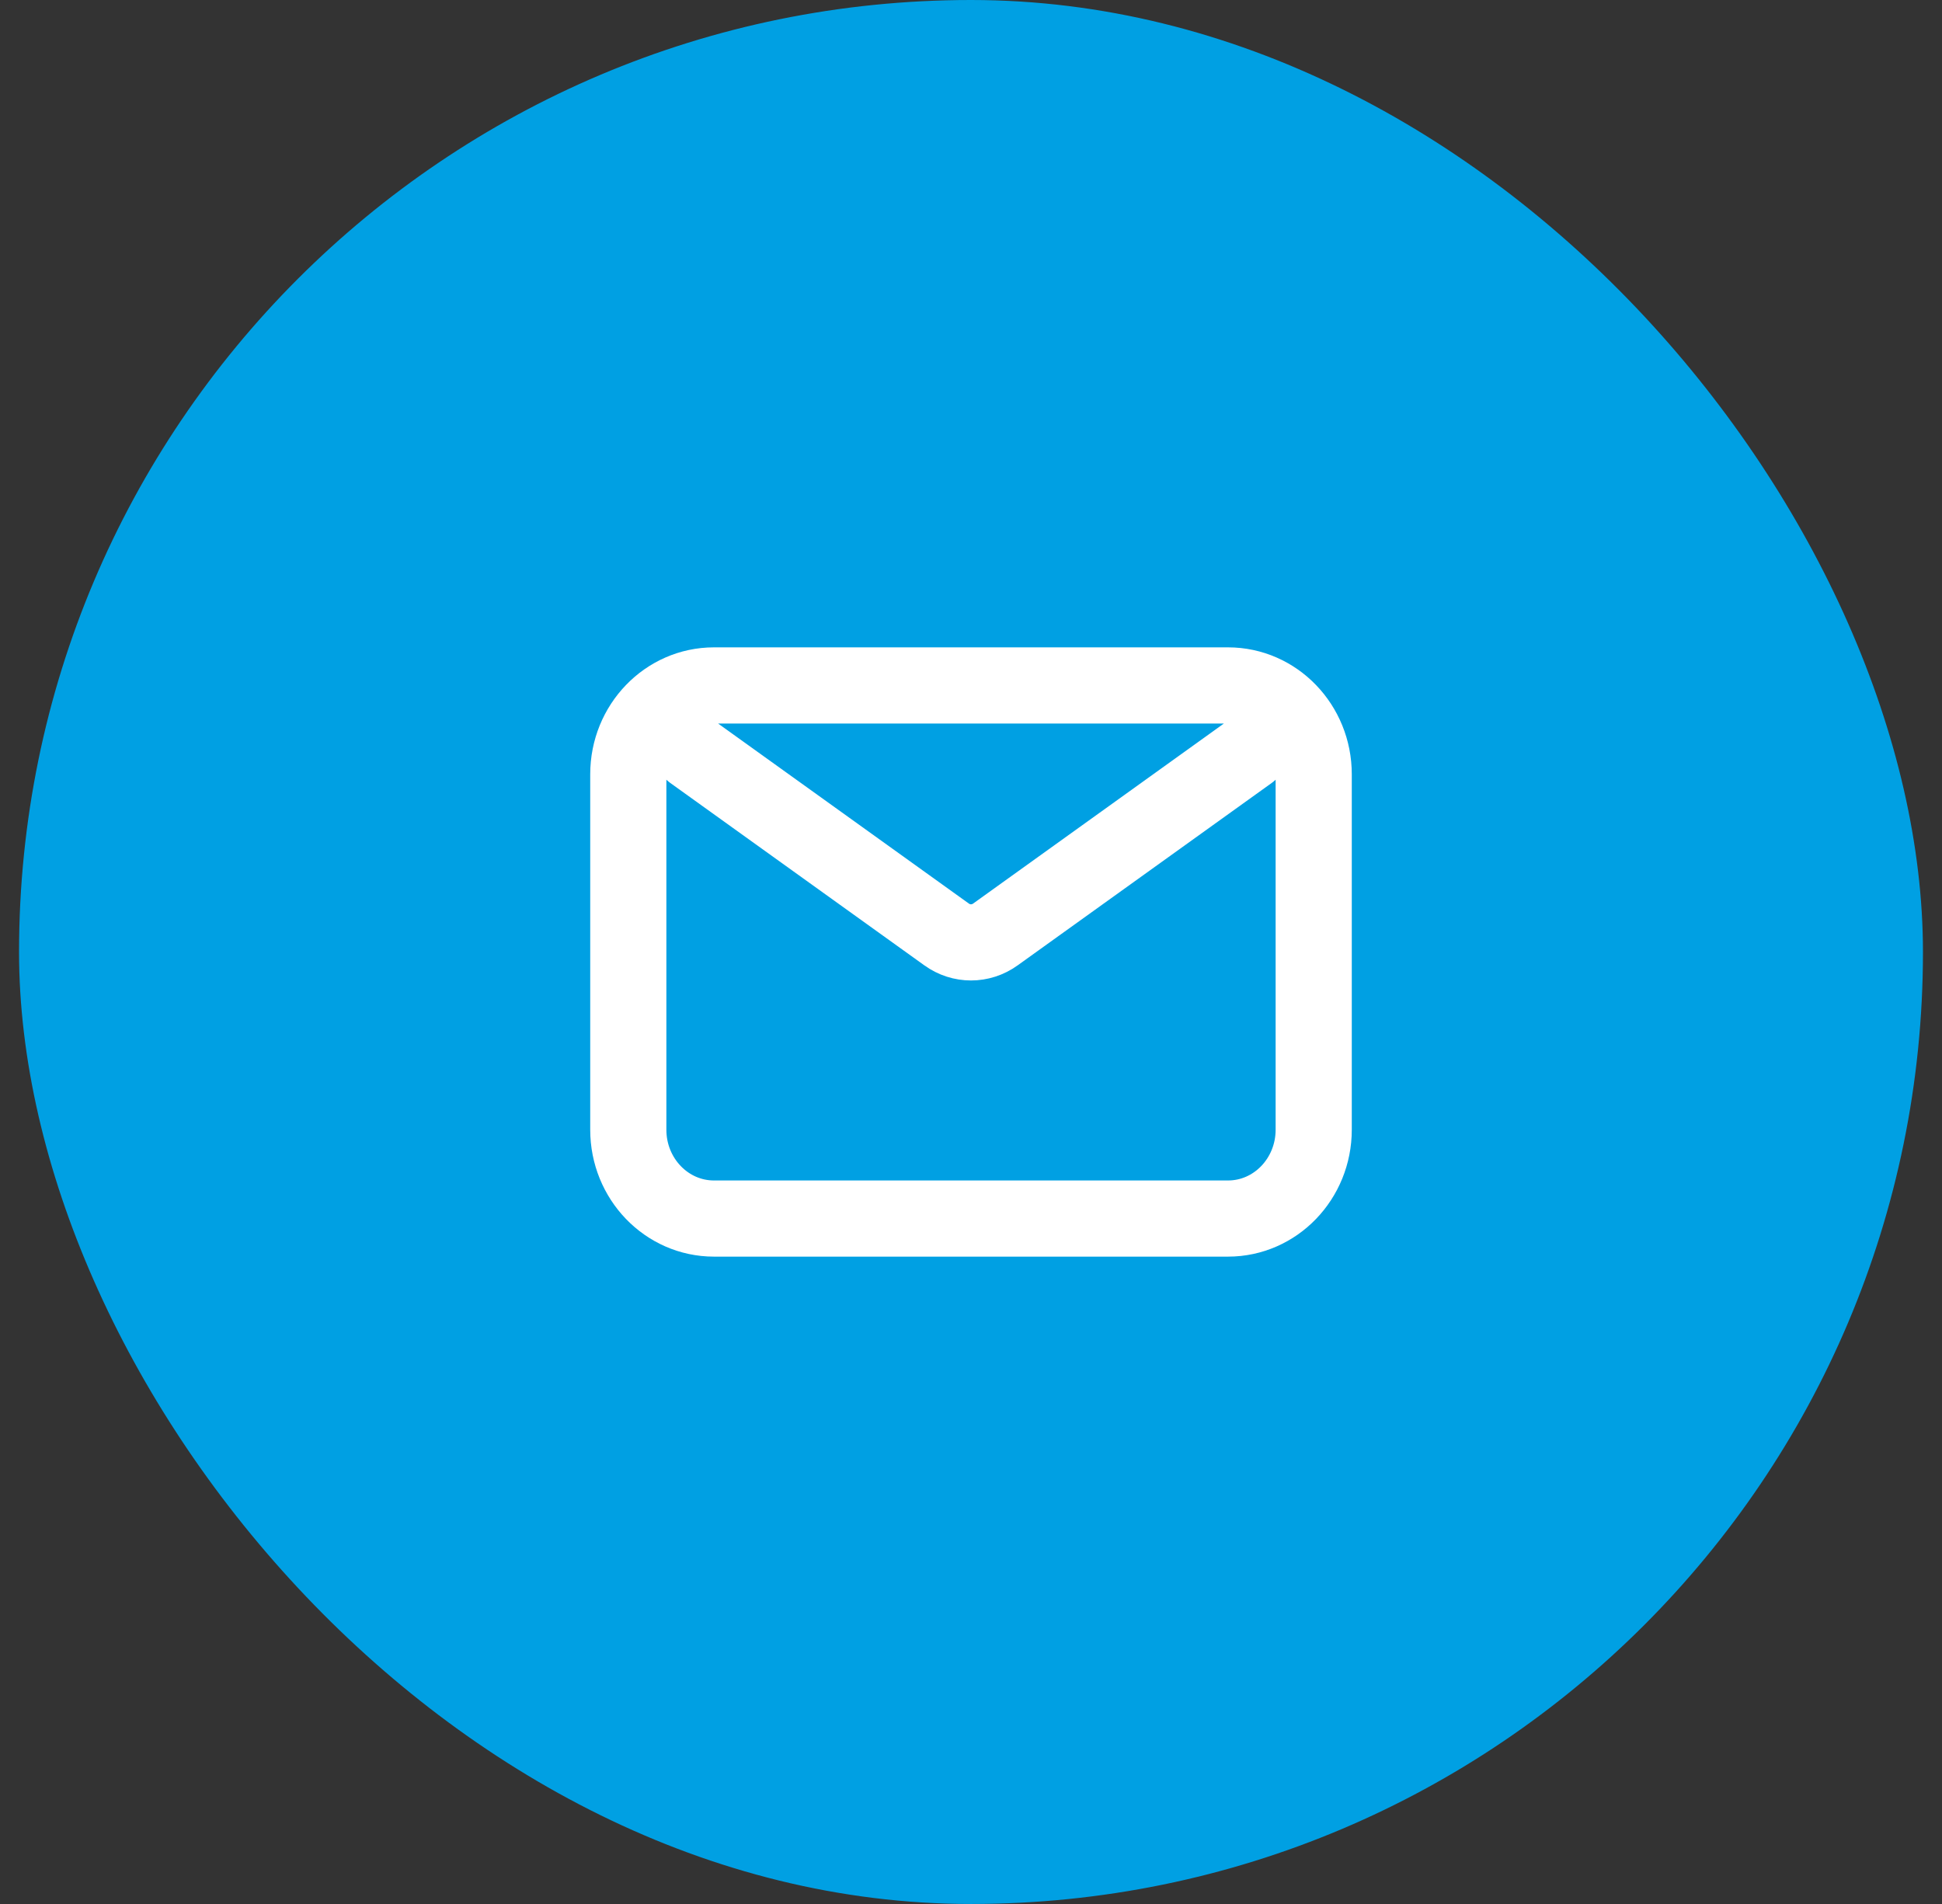
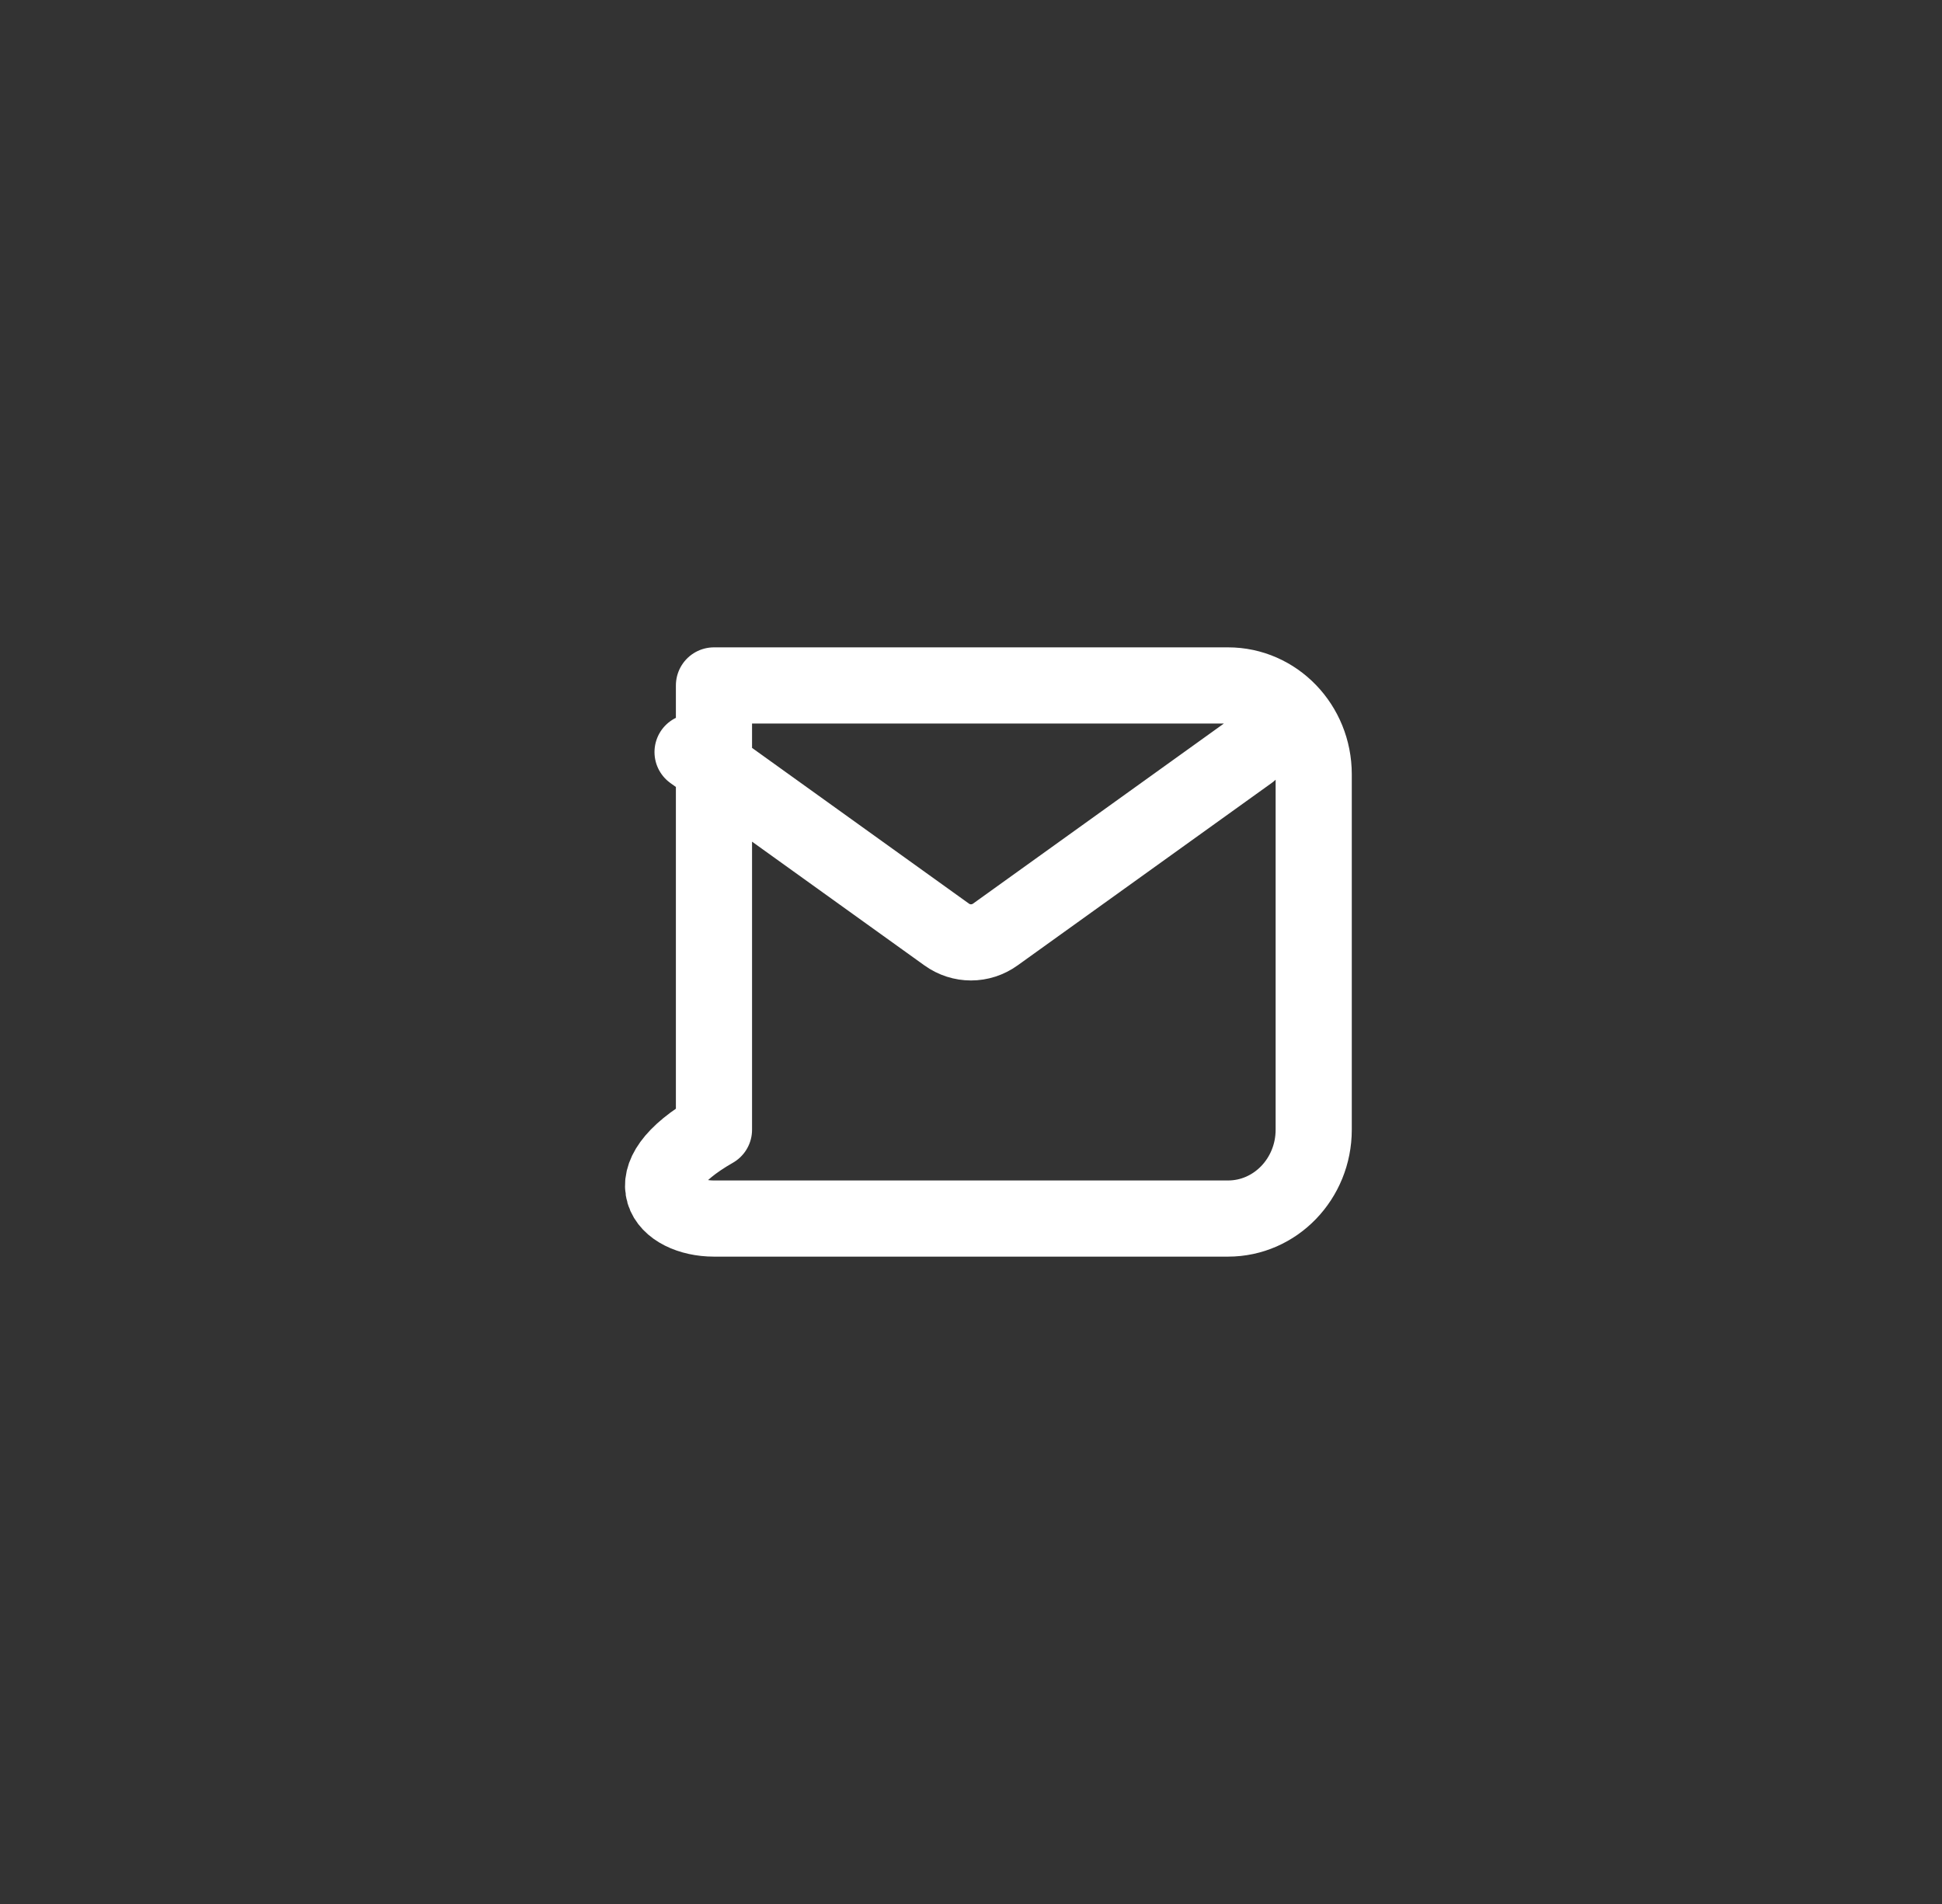
<svg xmlns="http://www.w3.org/2000/svg" width="51" height="50" viewBox="0 0 51 50" fill="none">
  <rect x="0" y="0" width="51" height="50" fill="#333333" stroke="none" />
-   <rect x="0.5" width="50" height="50" rx="25" fill="#00A0E3" />
-   <path d="M18.188 19.75L24.86 24.54C25.245 24.817 25.755 24.817 26.14 24.54L32.812 19.75M18.75 32H32.25C33.493 32 34.5 30.955 34.5 29.667V20.333C34.5 19.045 33.493 18 32.25 18H18.75C17.507 18 16.5 19.045 16.5 20.333V29.667C16.5 30.955 17.507 32 18.75 32Z" stroke="white" stroke-width="2" stroke-linecap="round" stroke-linejoin="round" />
+   <path d="M18.188 19.75L24.86 24.54C25.245 24.817 25.755 24.817 26.14 24.54L32.812 19.75M18.75 32H32.25C33.493 32 34.5 30.955 34.5 29.667V20.333C34.5 19.045 33.493 18 32.25 18H18.75V29.667C16.5 30.955 17.507 32 18.75 32Z" stroke="white" stroke-width="2" stroke-linecap="round" stroke-linejoin="round" />
</svg>